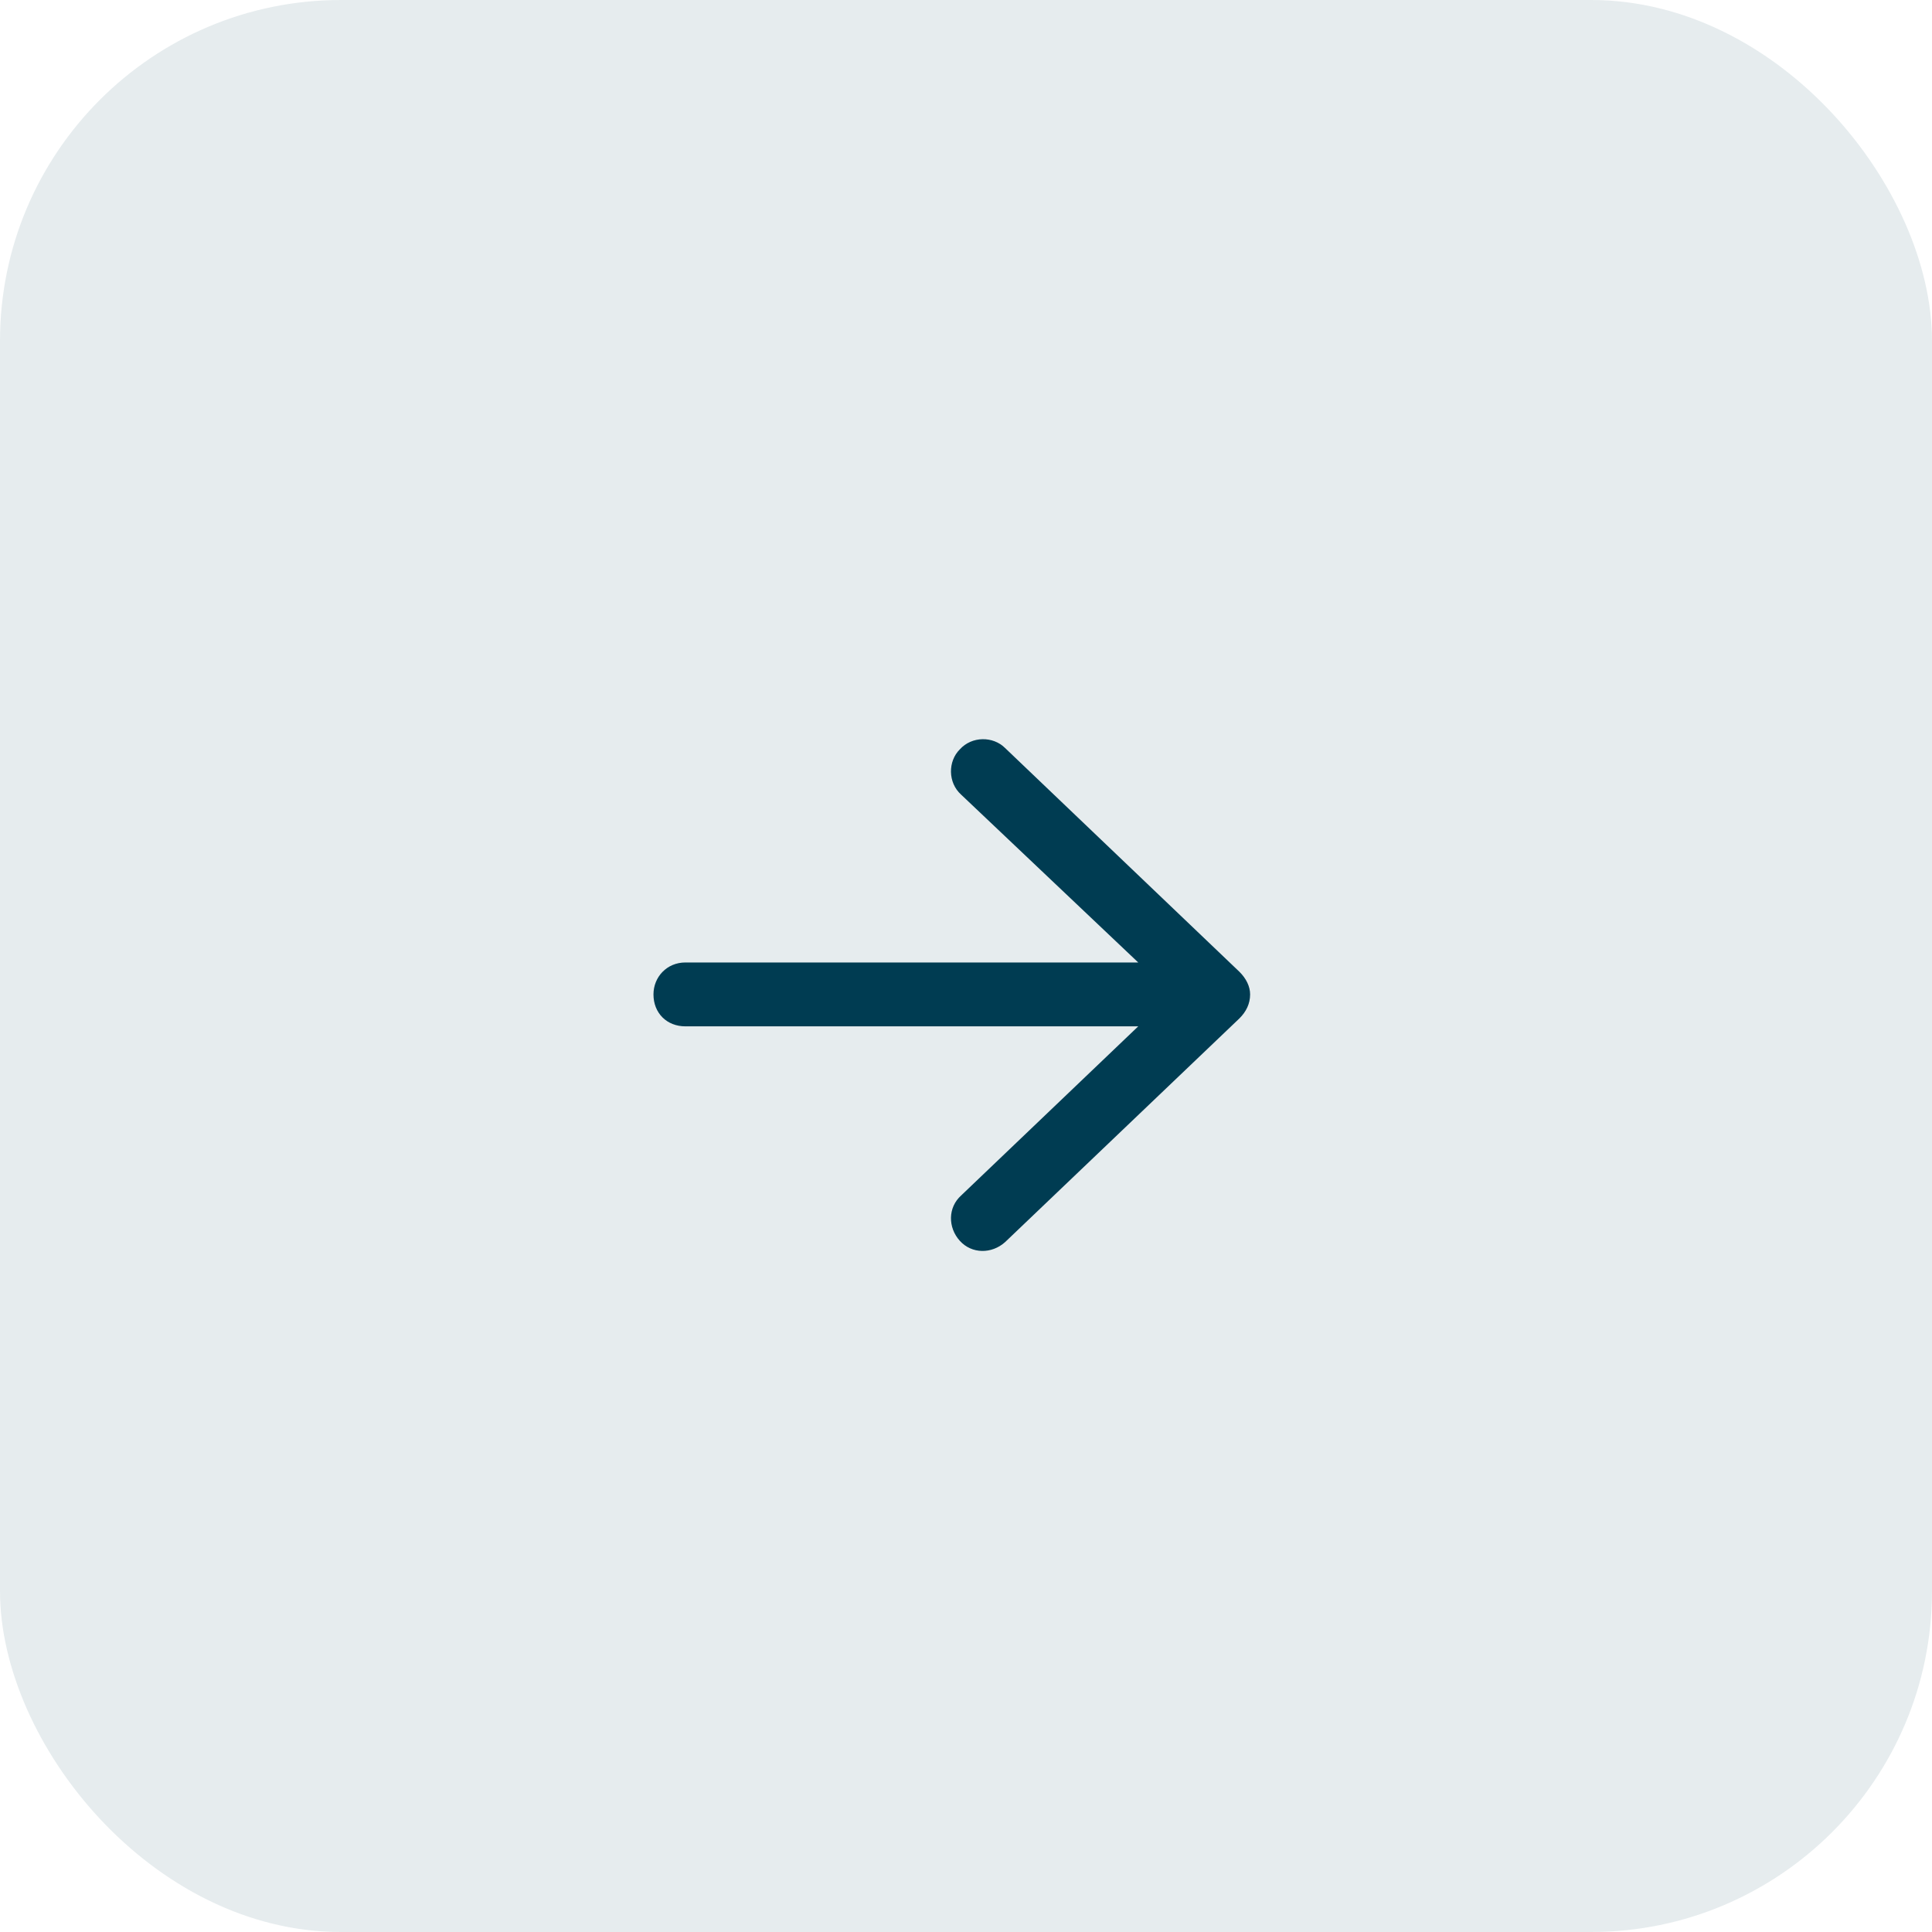
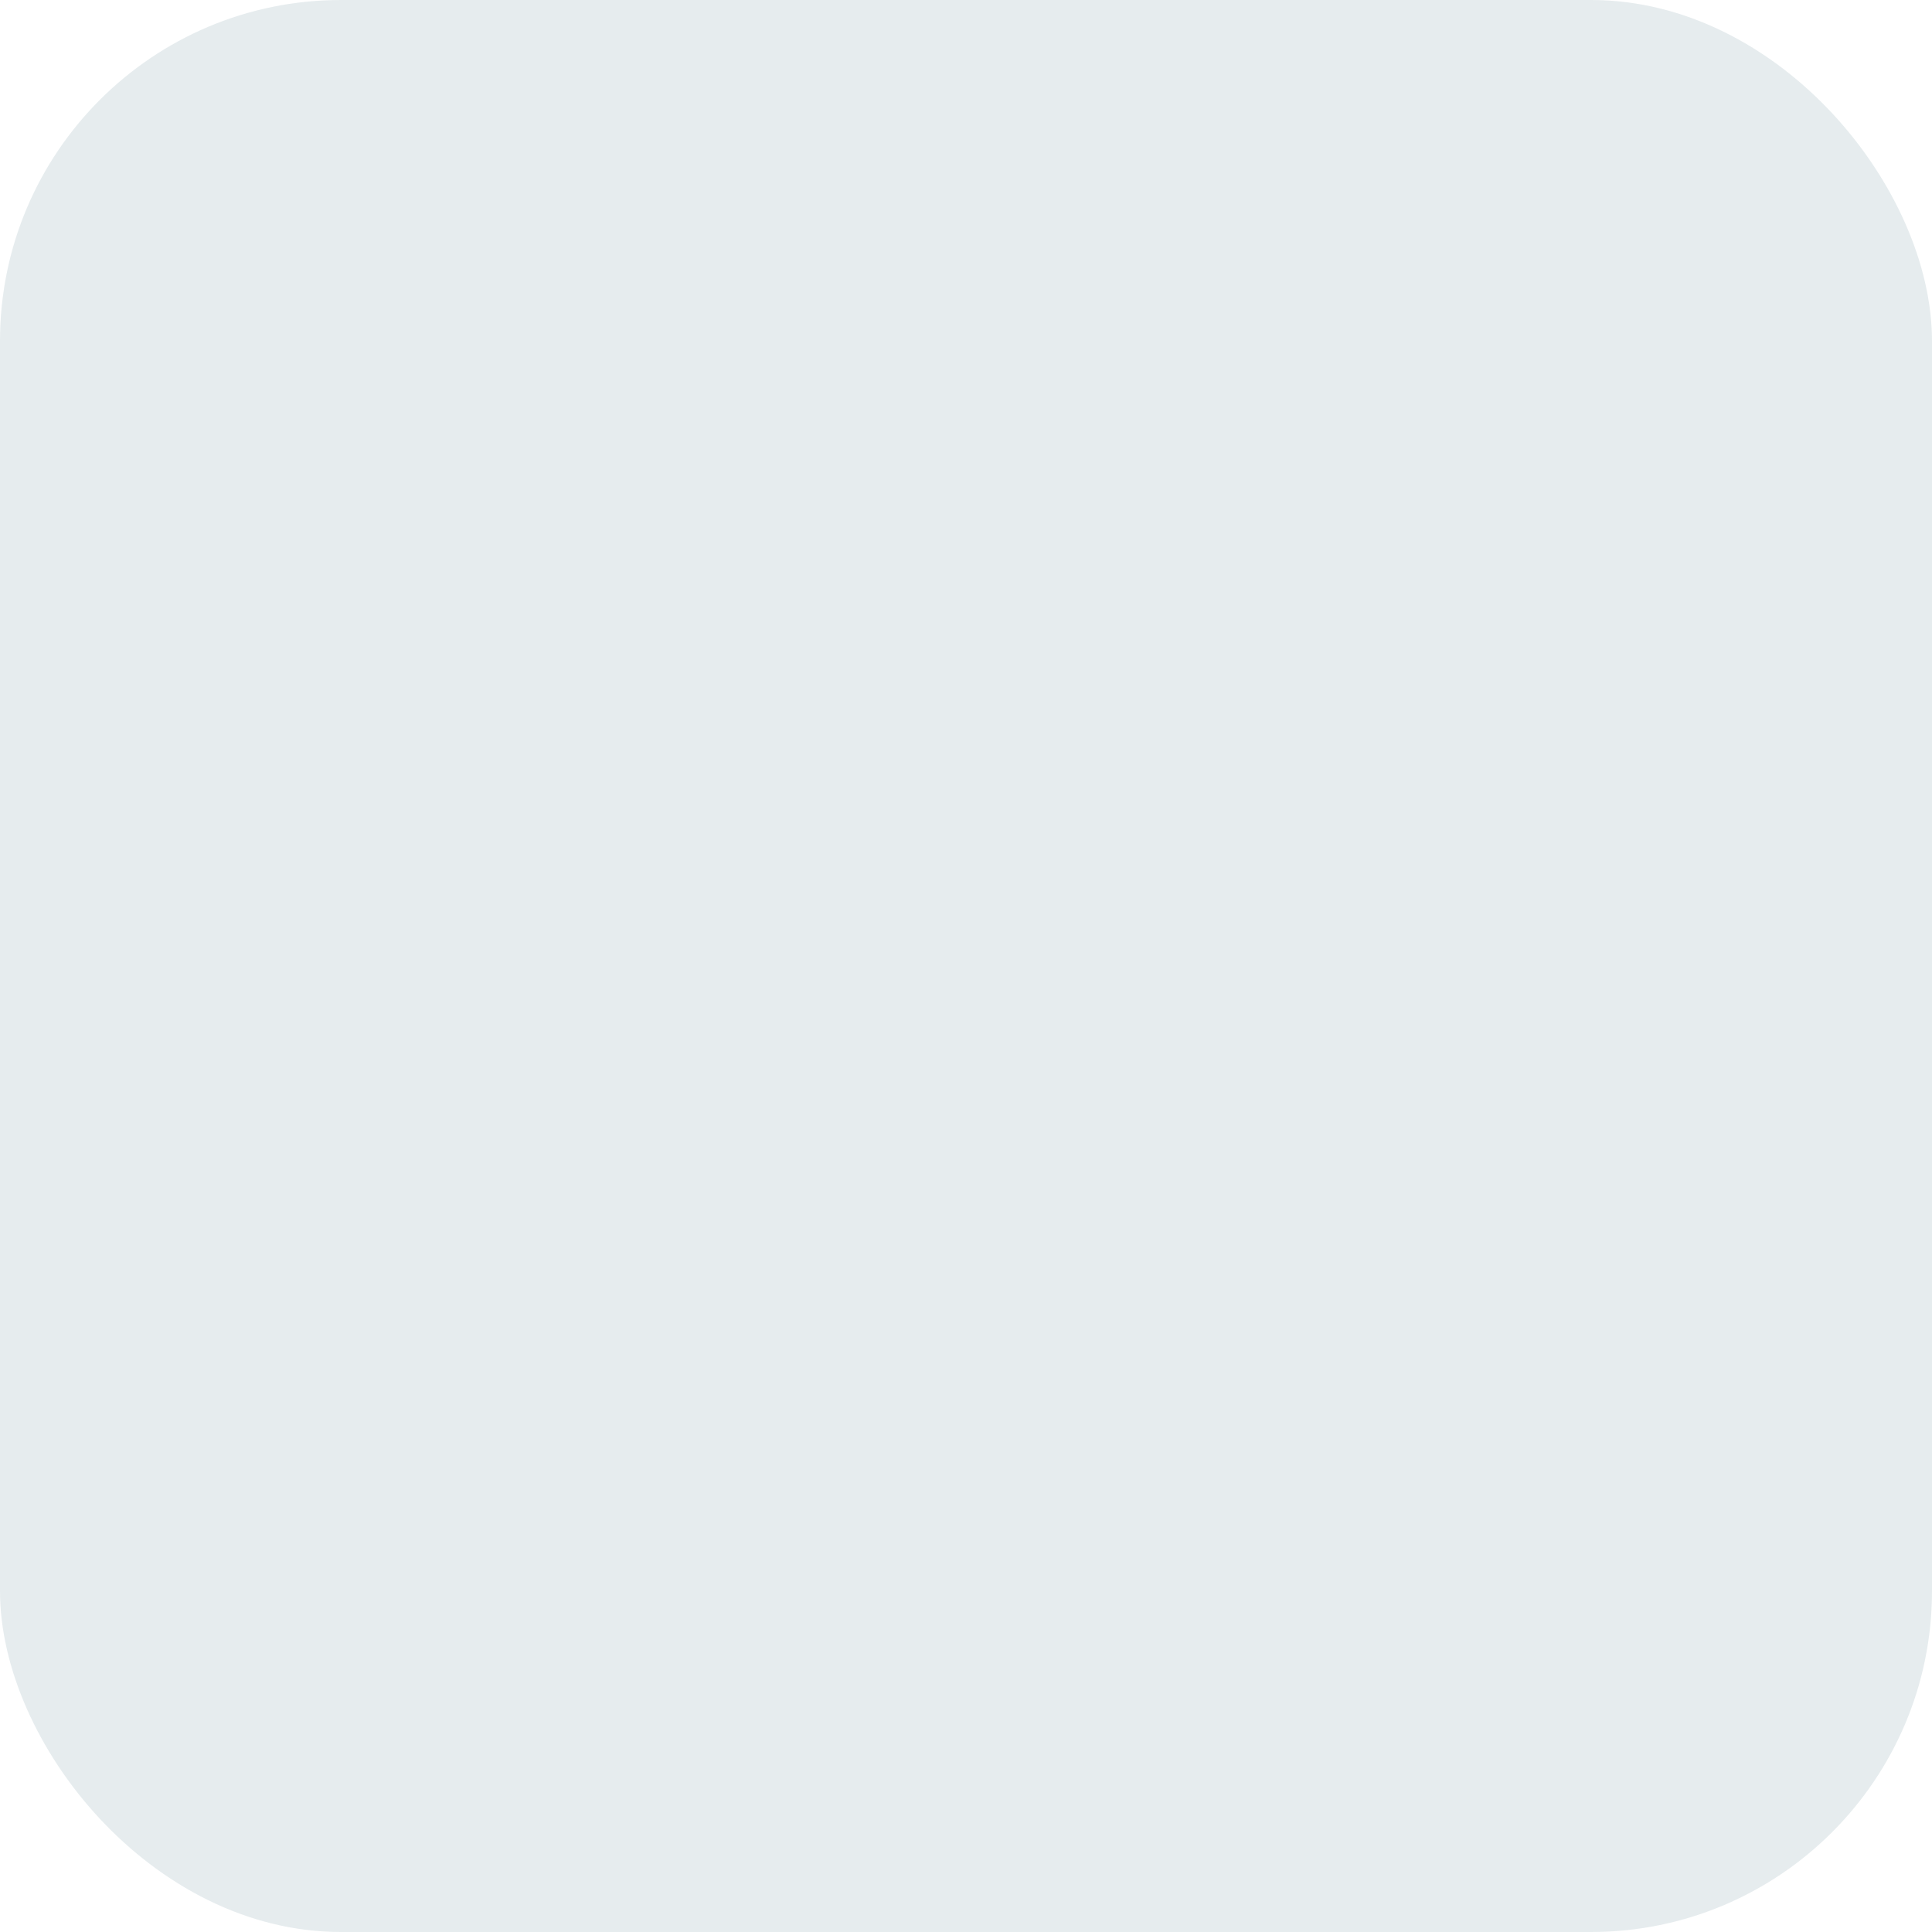
<svg xmlns="http://www.w3.org/2000/svg" width="34" height="34" viewBox="0 0 34 34" fill="none">
  <rect width="34" height="34" rx="6" fill="#003C52" fill-opacity="0.1" />
-   <path d="M21.812 17.922L17.688 21.859C17.453 22.07 17.102 22.07 16.891 21.836C16.68 21.602 16.68 21.25 16.914 21.039L20.031 18.062H12.062C11.734 18.062 11.5 17.828 11.5 17.5C11.5 17.195 11.734 16.938 12.062 16.938H20.031L16.914 13.984C16.68 13.773 16.68 13.398 16.891 13.188C17.102 12.953 17.477 12.953 17.688 13.164L21.812 17.102C21.93 17.219 22 17.359 22 17.5C22 17.664 21.93 17.805 21.812 17.922Z" fill="#003C52" />
</svg>